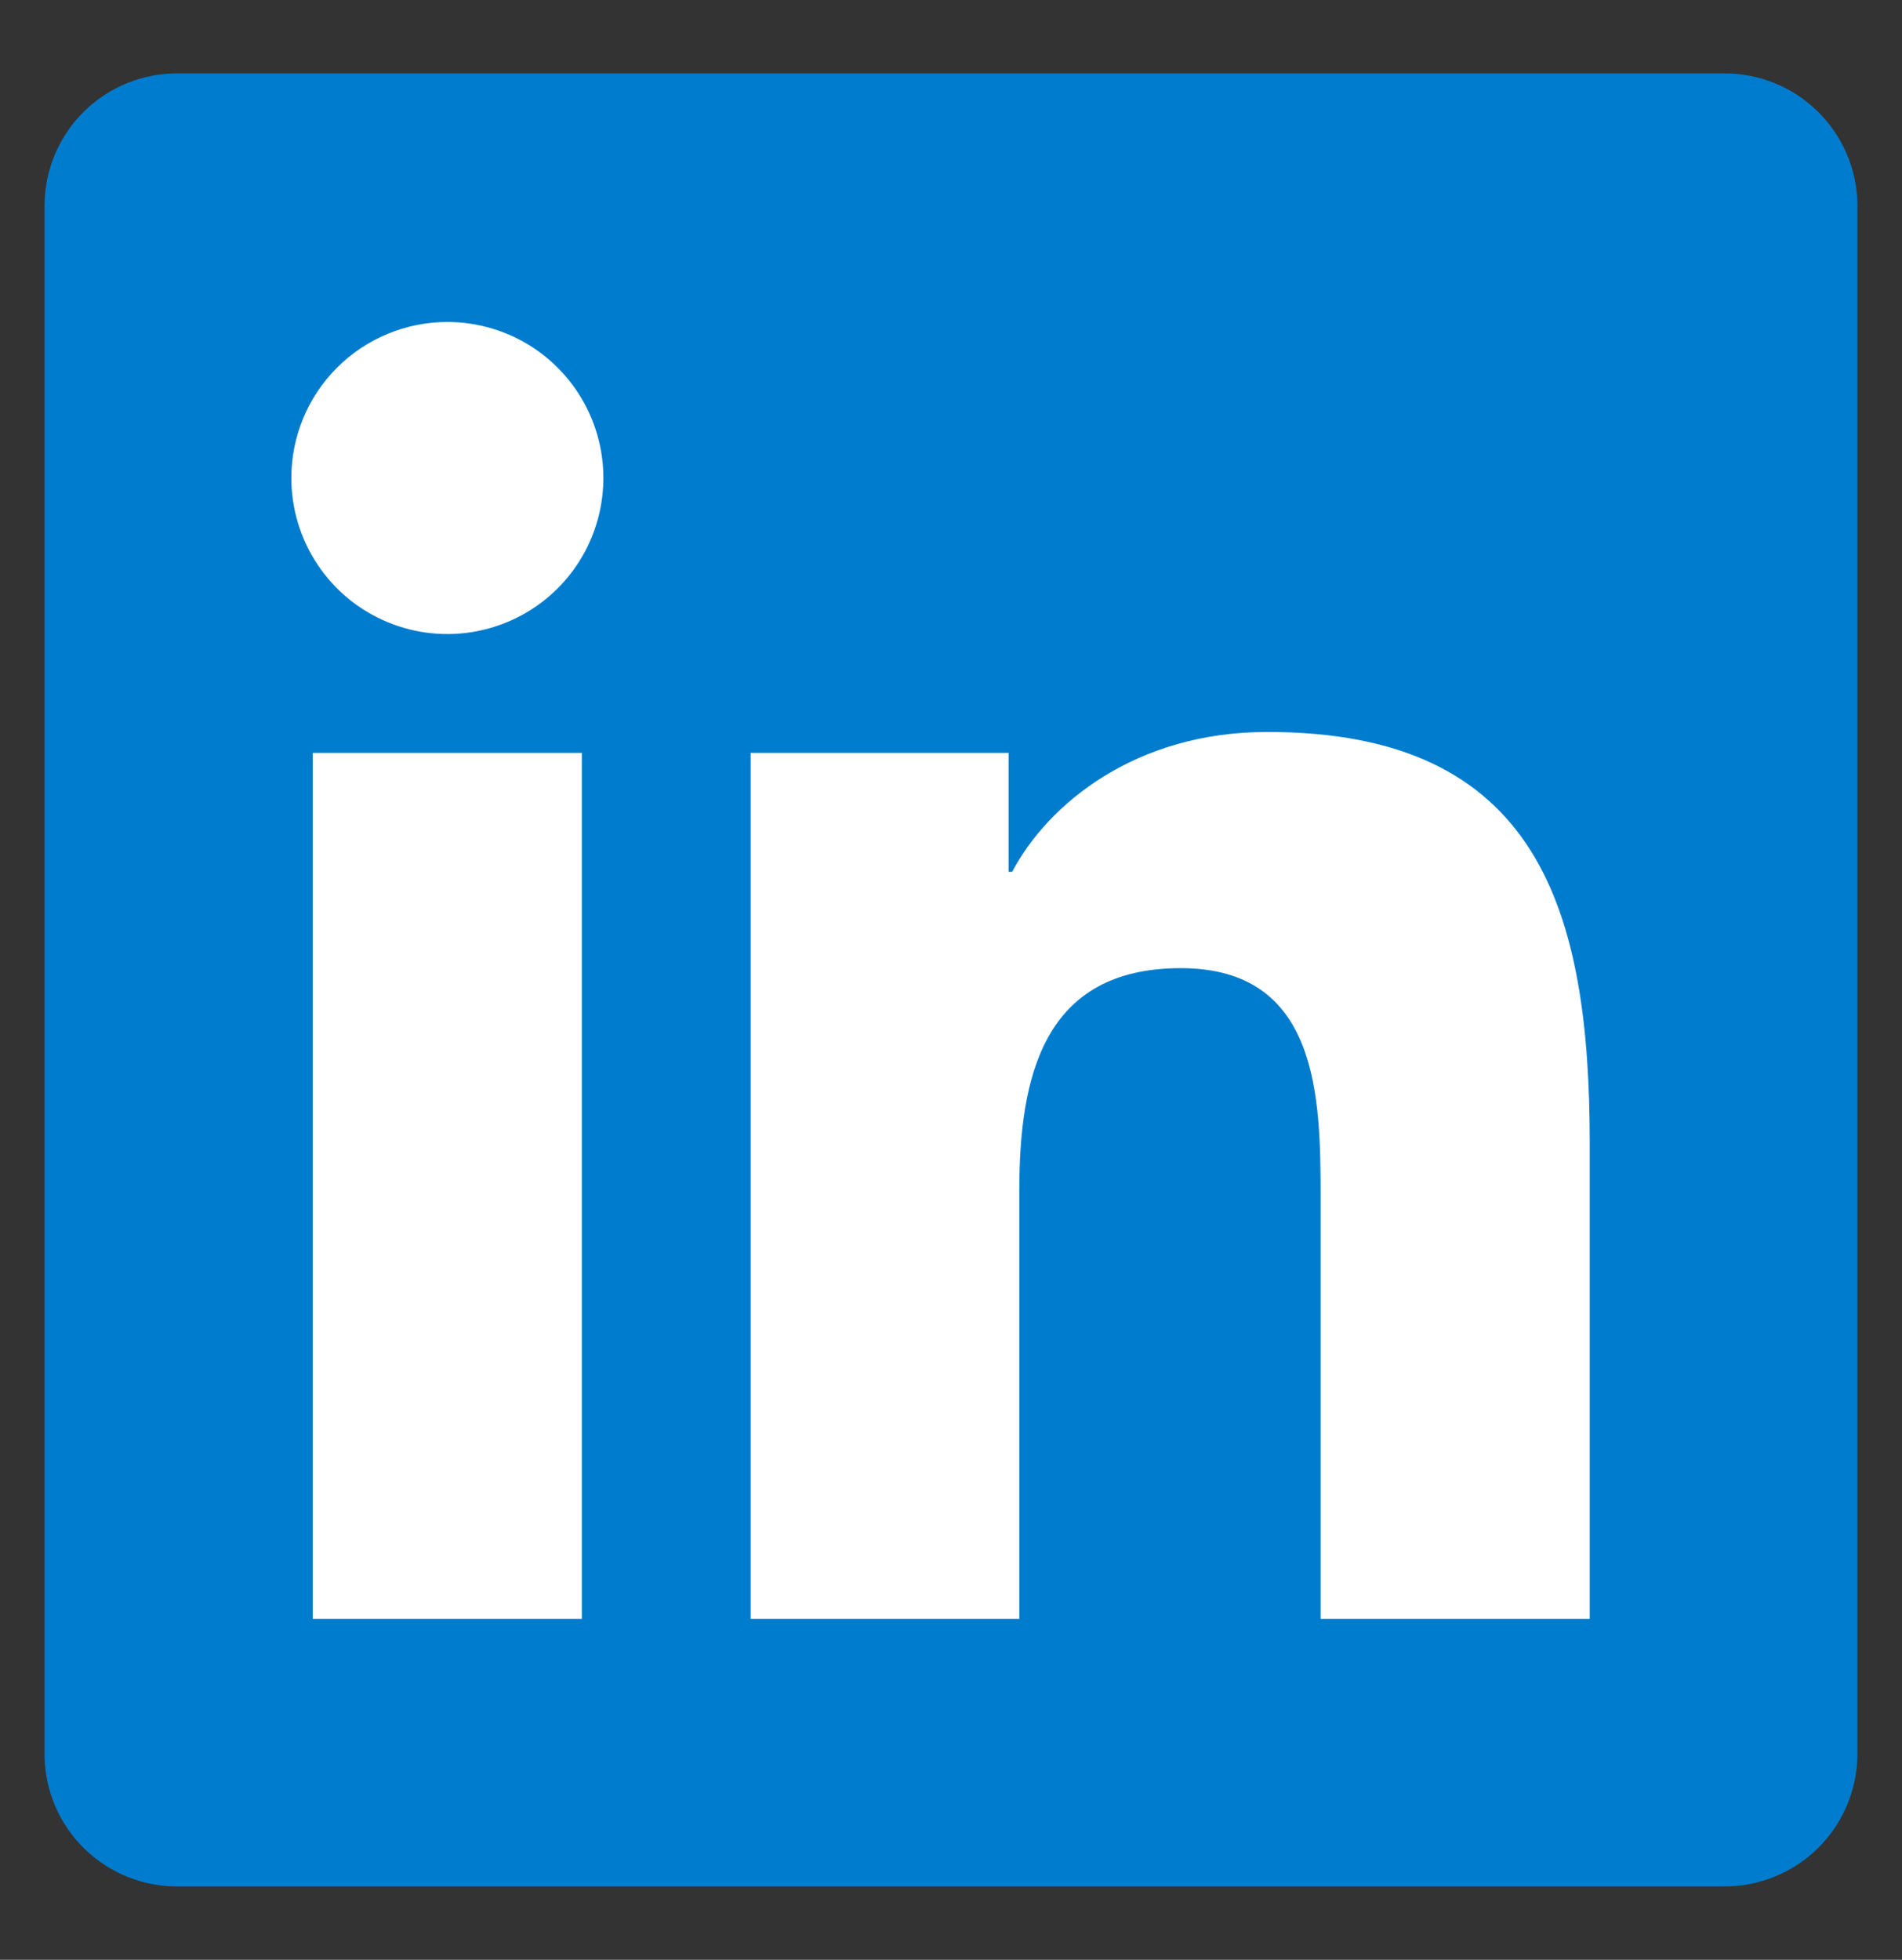
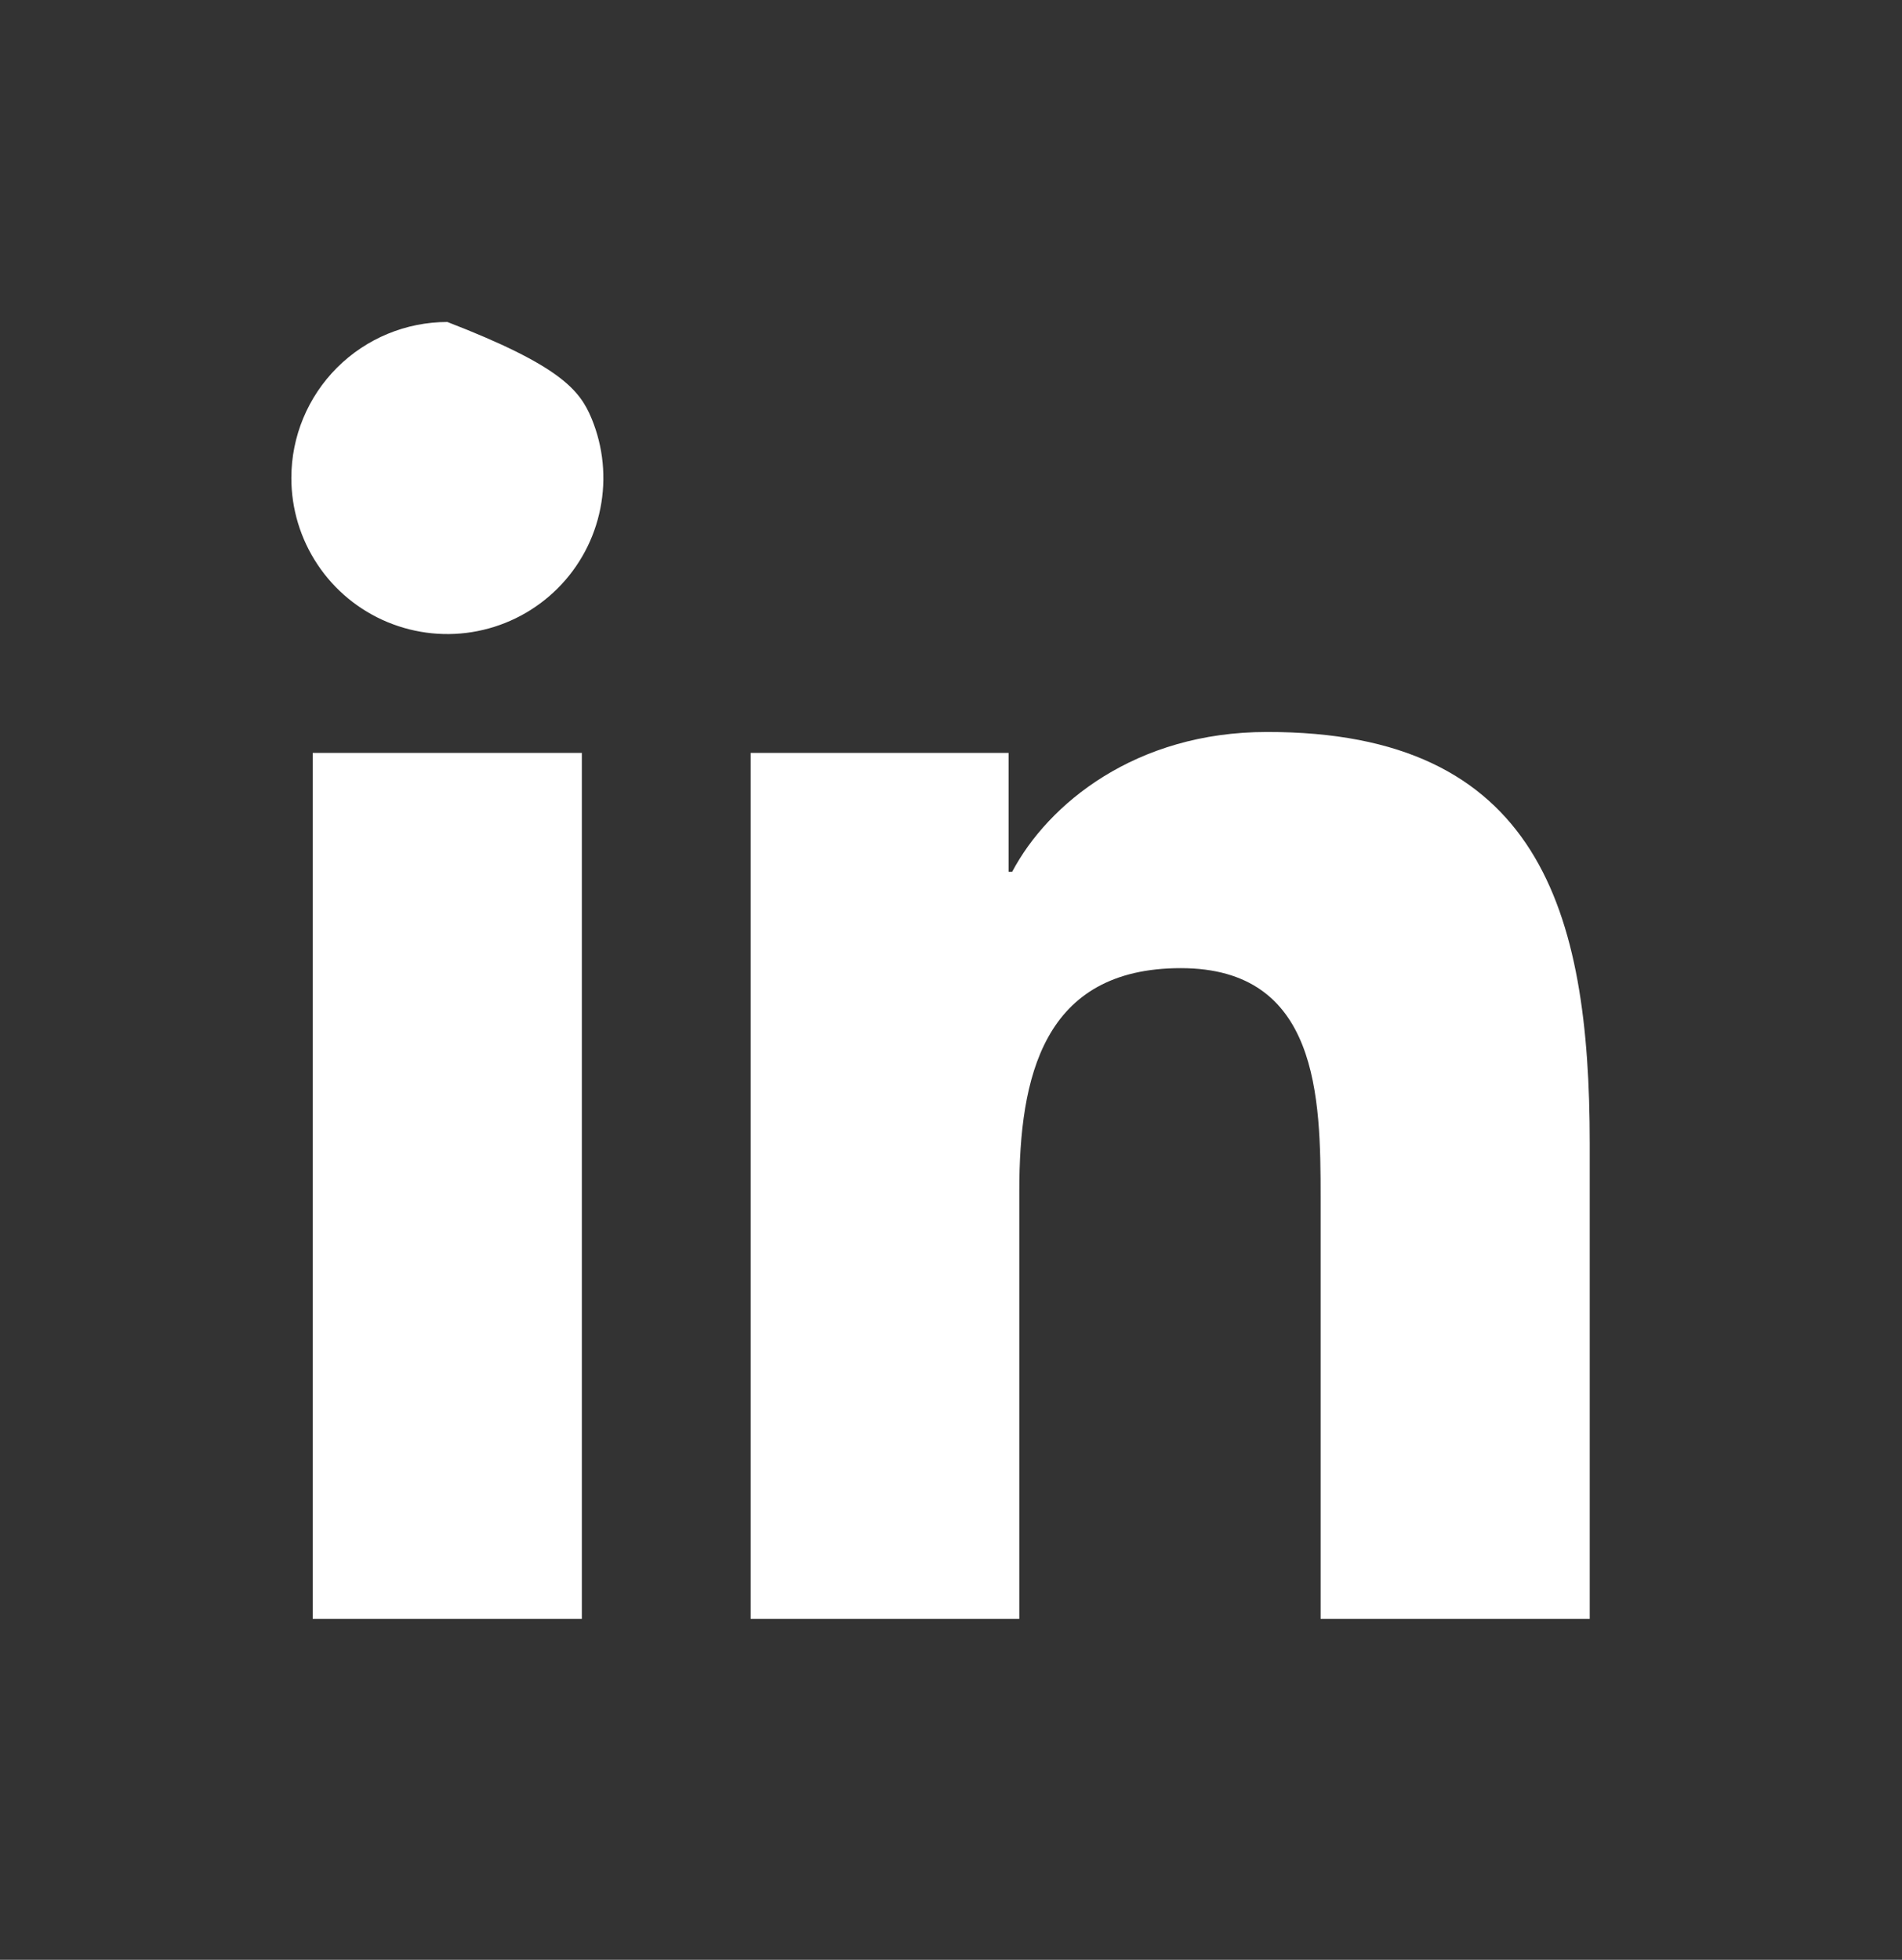
<svg xmlns="http://www.w3.org/2000/svg" width="33" height="34" viewBox="0 0 33 34" fill="none">
  <rect x="0" y="0" width="33" height="34" fill="#333333" stroke="none" />
-   <path d="M29.906 1.274H3.094C2.485 1.267 1.899 1.503 1.464 1.928C1.029 2.353 0.781 2.934 0.773 3.542V30.463C0.782 31.07 1.031 31.65 1.466 32.074C1.901 32.498 2.486 32.733 3.094 32.727H29.906C30.515 32.731 31.1 32.495 31.535 32.07C31.97 31.644 32.218 31.064 32.227 30.455V3.535C32.216 2.928 31.966 2.35 31.531 1.927C31.097 1.503 30.513 1.269 29.906 1.274Z" fill="#007CCE" />
-   <path d="M5.426 13.062H10.095V28.085H5.426V13.062ZM7.762 5.586C8.297 5.586 8.821 5.745 9.266 6.042C9.711 6.34 10.058 6.763 10.263 7.258C10.468 7.752 10.521 8.297 10.416 8.822C10.312 9.347 10.054 9.83 9.675 10.208C9.296 10.586 8.814 10.844 8.288 10.948C7.763 11.053 7.219 10.998 6.724 10.793C6.229 10.588 5.807 10.241 5.51 9.795C5.213 9.35 5.054 8.826 5.055 8.29C5.055 7.573 5.341 6.885 5.848 6.378C6.356 5.871 7.044 5.586 7.762 5.586ZM13.024 13.062H17.499V15.125H17.561C18.185 13.944 19.706 12.699 21.977 12.699C26.706 12.689 27.582 15.8 27.582 19.835V28.085H22.913V20.776C22.913 19.036 22.882 16.796 20.487 16.796C18.092 16.796 17.685 18.693 17.685 20.663V28.085H13.024V13.062Z" fill="white" />
+   <path d="M5.426 13.062H10.095V28.085H5.426V13.062ZM7.762 5.586C9.711 6.34 10.058 6.763 10.263 7.258C10.468 7.752 10.521 8.297 10.416 8.822C10.312 9.347 10.054 9.83 9.675 10.208C9.296 10.586 8.814 10.844 8.288 10.948C7.763 11.053 7.219 10.998 6.724 10.793C6.229 10.588 5.807 10.241 5.51 9.795C5.213 9.35 5.054 8.826 5.055 8.29C5.055 7.573 5.341 6.885 5.848 6.378C6.356 5.871 7.044 5.586 7.762 5.586ZM13.024 13.062H17.499V15.125H17.561C18.185 13.944 19.706 12.699 21.977 12.699C26.706 12.689 27.582 15.8 27.582 19.835V28.085H22.913V20.776C22.913 19.036 22.882 16.796 20.487 16.796C18.092 16.796 17.685 18.693 17.685 20.663V28.085H13.024V13.062Z" fill="white" />
</svg>